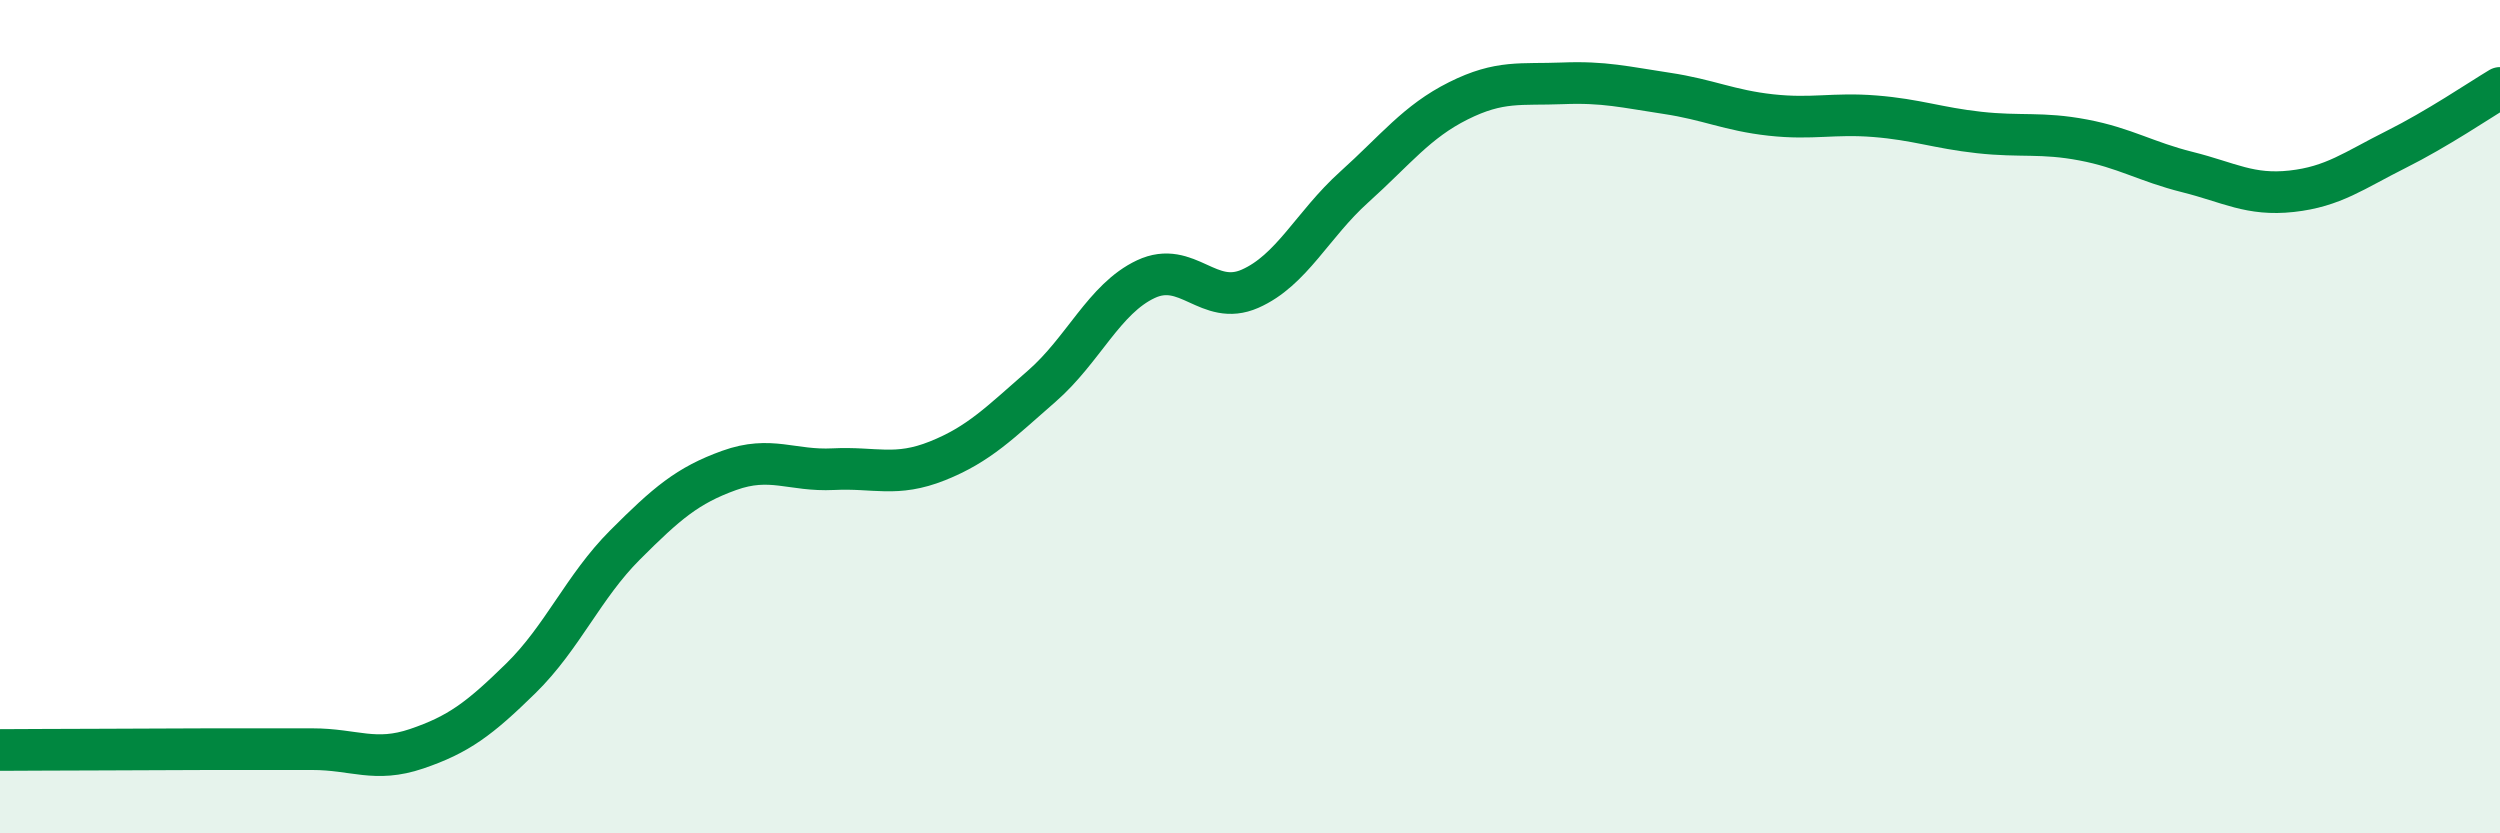
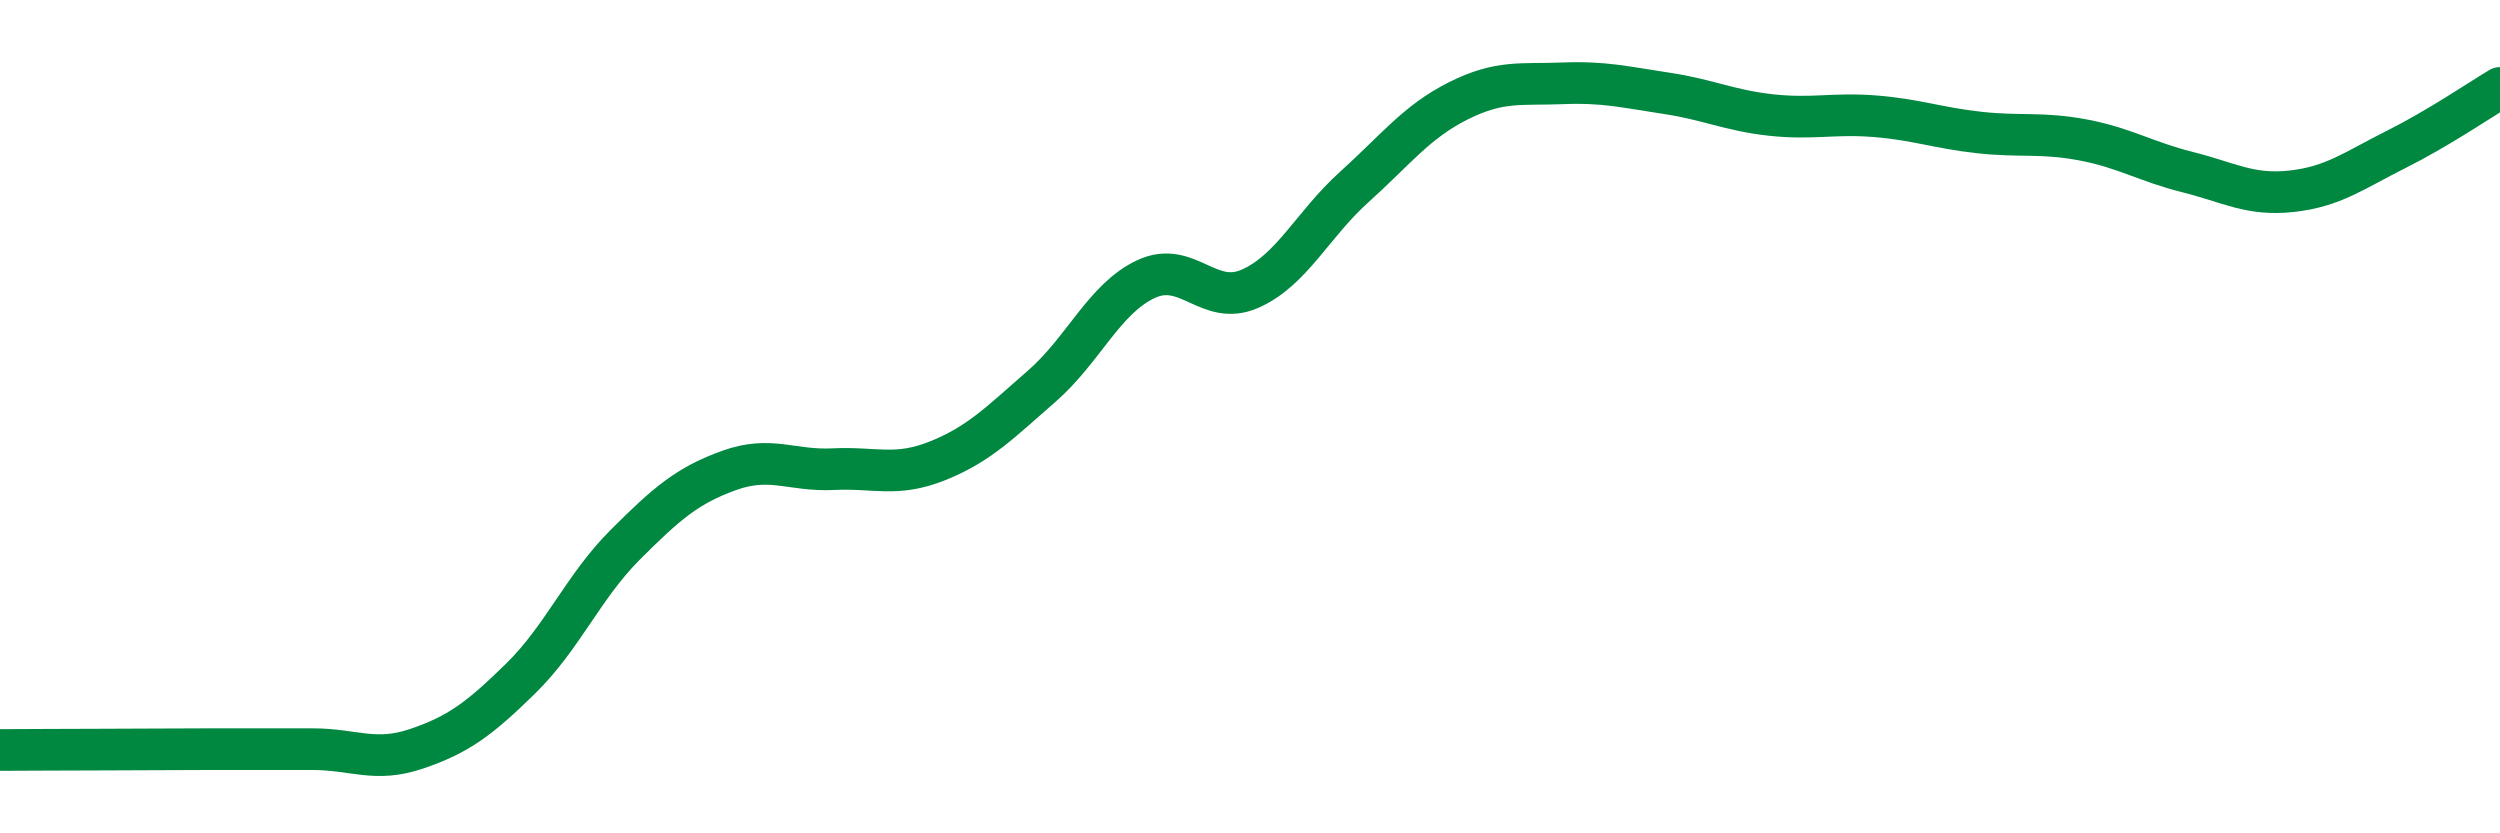
<svg xmlns="http://www.w3.org/2000/svg" width="60" height="20" viewBox="0 0 60 20">
-   <path d="M 0,18 C 0.5,18 1.5,17.99 2.5,17.99 C 3.5,17.99 4,17.98 5,17.98 C 6,17.98 6.5,17.98 7.5,17.98 C 8.5,17.98 9,18.31 10,17.97 C 11,17.63 11.5,17.26 12.5,16.28 C 13.5,15.3 14,14.08 15,13.08 C 16,12.08 16.5,11.65 17.5,11.29 C 18.5,10.93 19,11.31 20,11.26 C 21,11.21 21.5,11.46 22.5,11.06 C 23.5,10.66 24,10.14 25,9.27 C 26,8.4 26.5,7.17 27.5,6.7 C 28.5,6.23 29,7.37 30,6.93 C 31,6.49 31.5,5.39 32.5,4.49 C 33.5,3.59 34,2.92 35,2.42 C 36,1.92 36.5,2.04 37.5,2 C 38.5,1.96 39,2.09 40,2.24 C 41,2.39 41.5,2.65 42.5,2.76 C 43.5,2.87 44,2.71 45,2.79 C 46,2.87 46.5,3.07 47.5,3.18 C 48.5,3.29 49,3.17 50,3.36 C 51,3.55 51.5,3.88 52.5,4.13 C 53.5,4.38 54,4.7 55,4.59 C 56,4.48 56.5,4.09 57.5,3.59 C 58.5,3.09 59.5,2.41 60,2.11L60 20L0 20Z" fill="#008740" opacity="0.1" stroke-linecap="round" stroke-linejoin="round" />
  <path d="M 0,18 C 0.5,18 1.5,17.99 2.5,17.99 C 3.5,17.99 4,17.98 5,17.98 C 6,17.98 6.5,17.98 7.5,17.98 C 8.5,17.98 9,18.31 10,17.97 C 11,17.63 11.5,17.26 12.5,16.28 C 13.5,15.3 14,14.08 15,13.08 C 16,12.08 16.5,11.65 17.5,11.29 C 18.5,10.93 19,11.31 20,11.26 C 21,11.21 21.5,11.46 22.5,11.06 C 23.5,10.66 24,10.14 25,9.27 C 26,8.4 26.5,7.17 27.5,6.7 C 28.5,6.23 29,7.37 30,6.93 C 31,6.49 31.5,5.39 32.5,4.49 C 33.5,3.59 34,2.92 35,2.42 C 36,1.92 36.5,2.04 37.5,2 C 38.5,1.96 39,2.09 40,2.24 C 41,2.39 41.5,2.65 42.5,2.76 C 43.5,2.87 44,2.71 45,2.79 C 46,2.87 46.5,3.07 47.5,3.18 C 48.5,3.29 49,3.17 50,3.36 C 51,3.55 51.5,3.88 52.5,4.13 C 53.5,4.38 54,4.7 55,4.59 C 56,4.48 56.5,4.09 57.5,3.59 C 58.5,3.09 59.5,2.41 60,2.11" stroke="#008740" stroke-width="1" fill="none" stroke-linecap="round" stroke-linejoin="round" />
</svg>